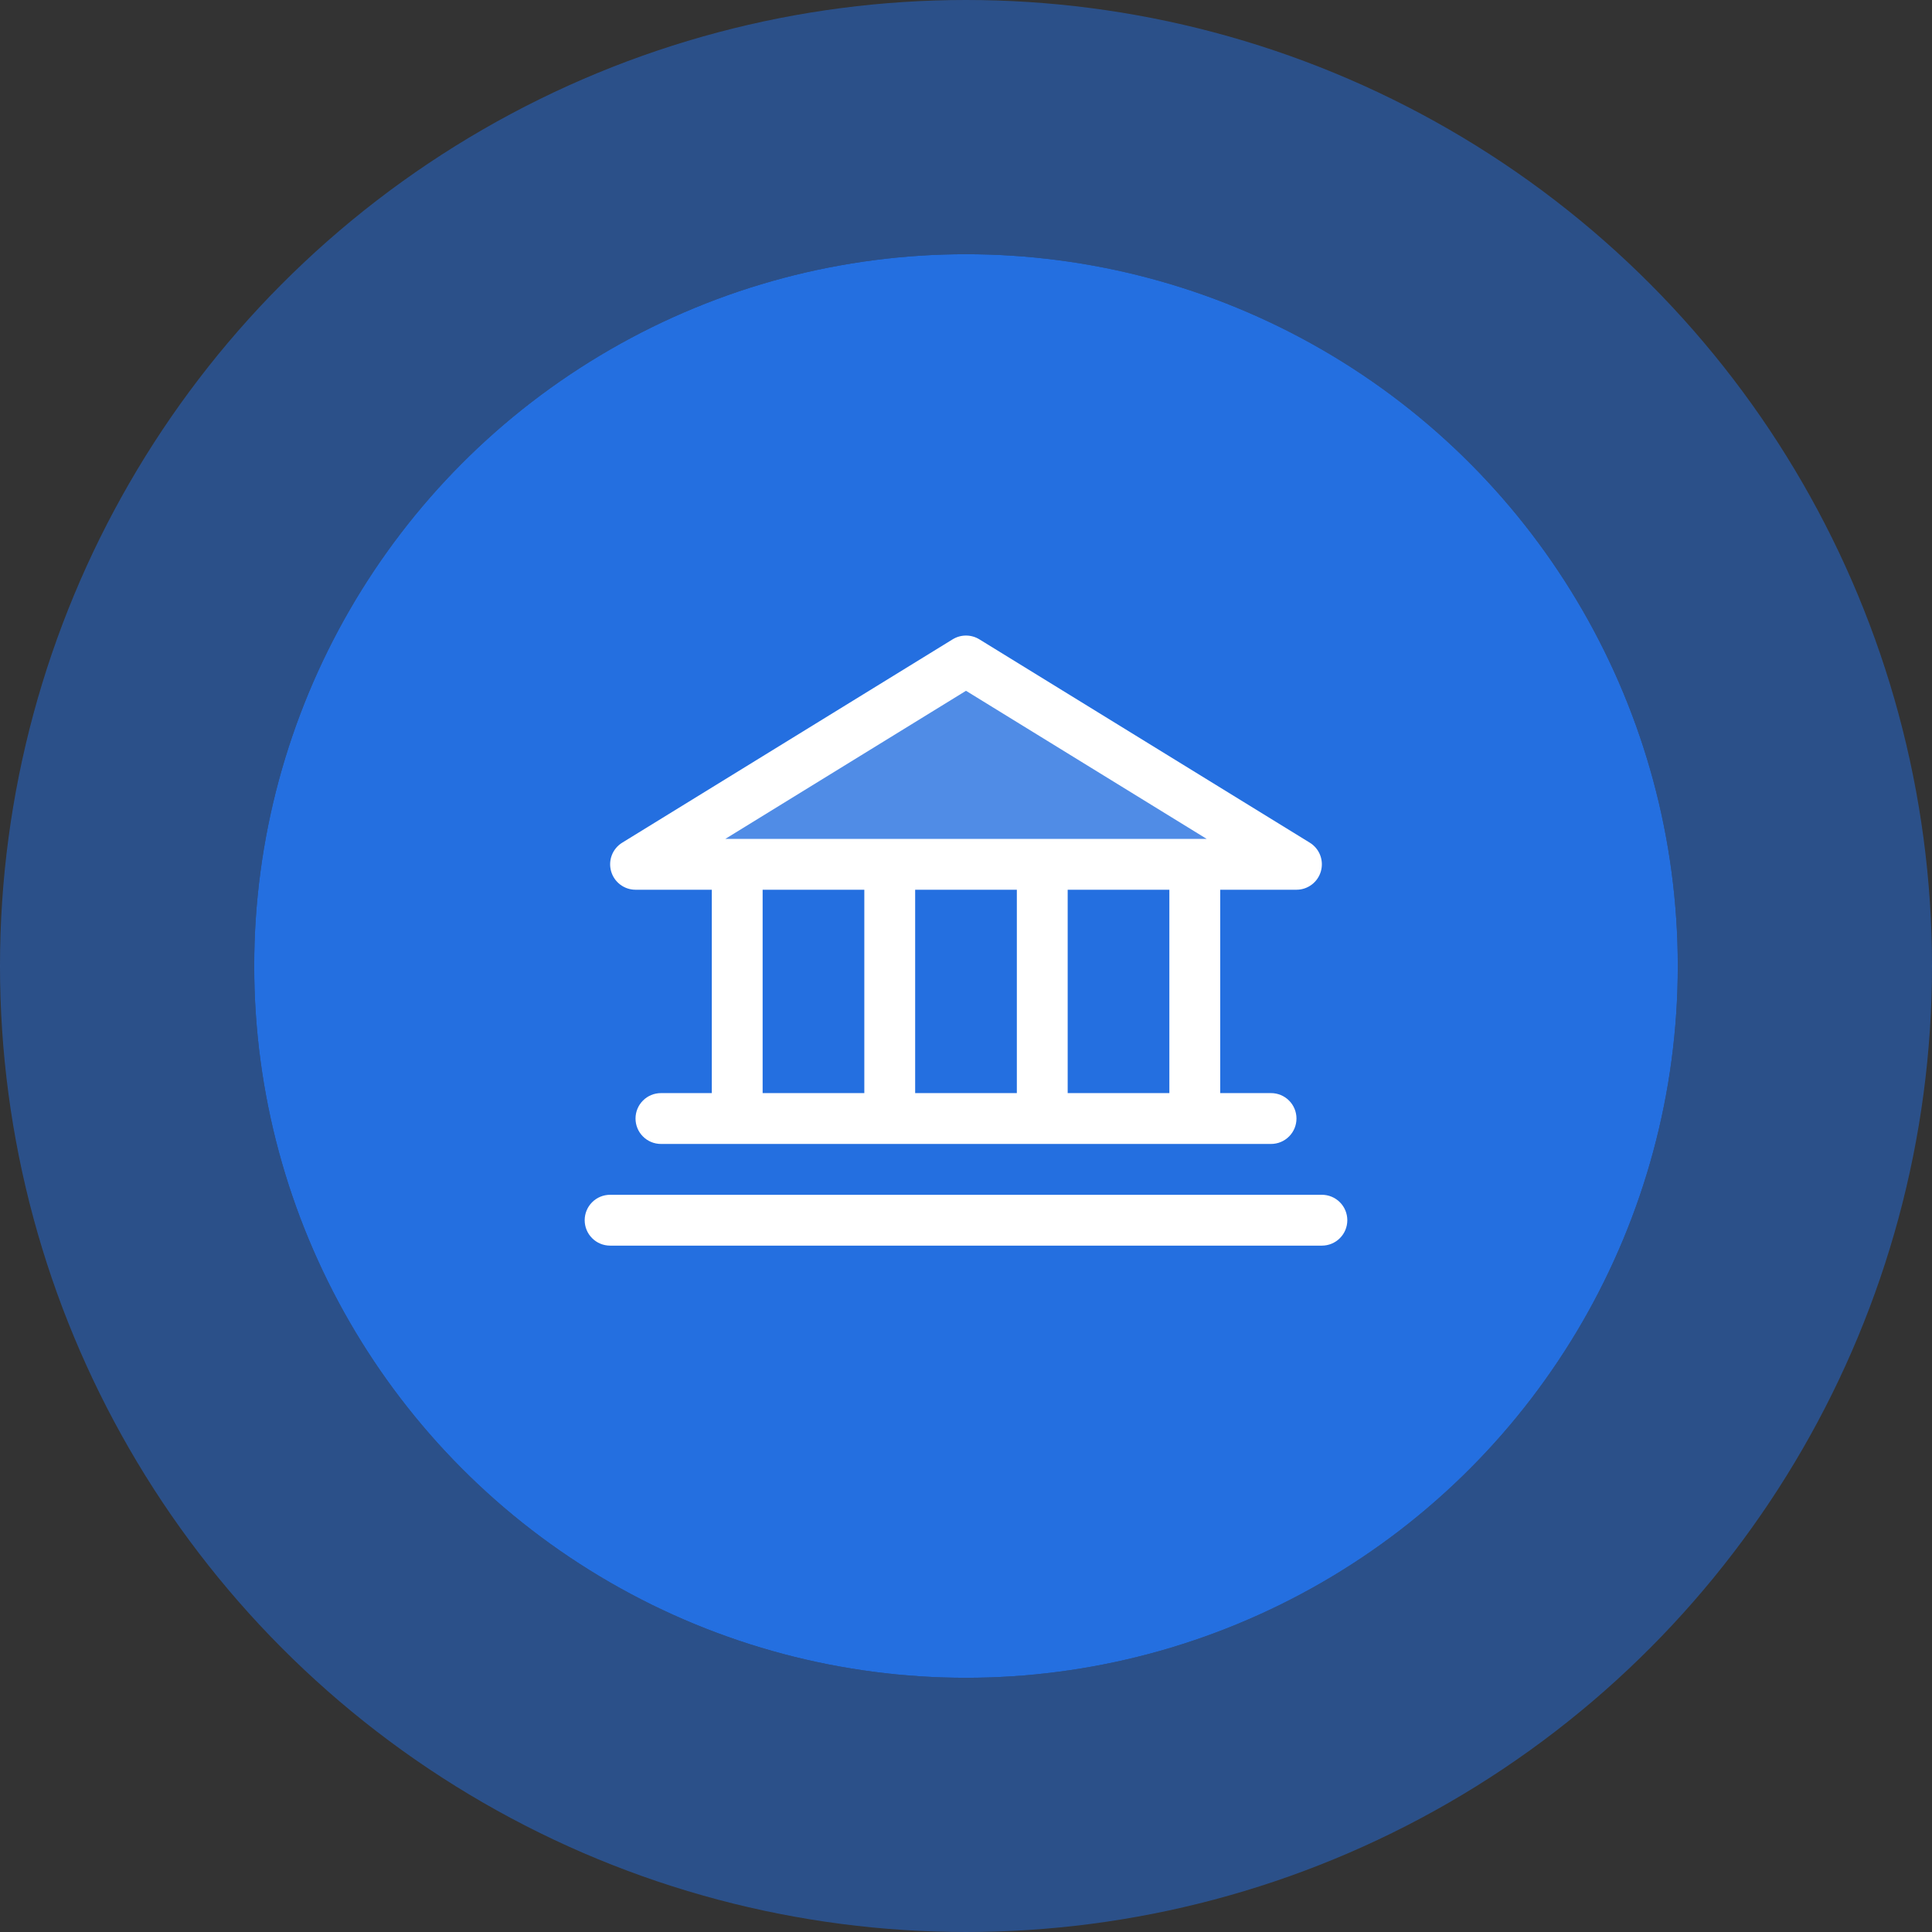
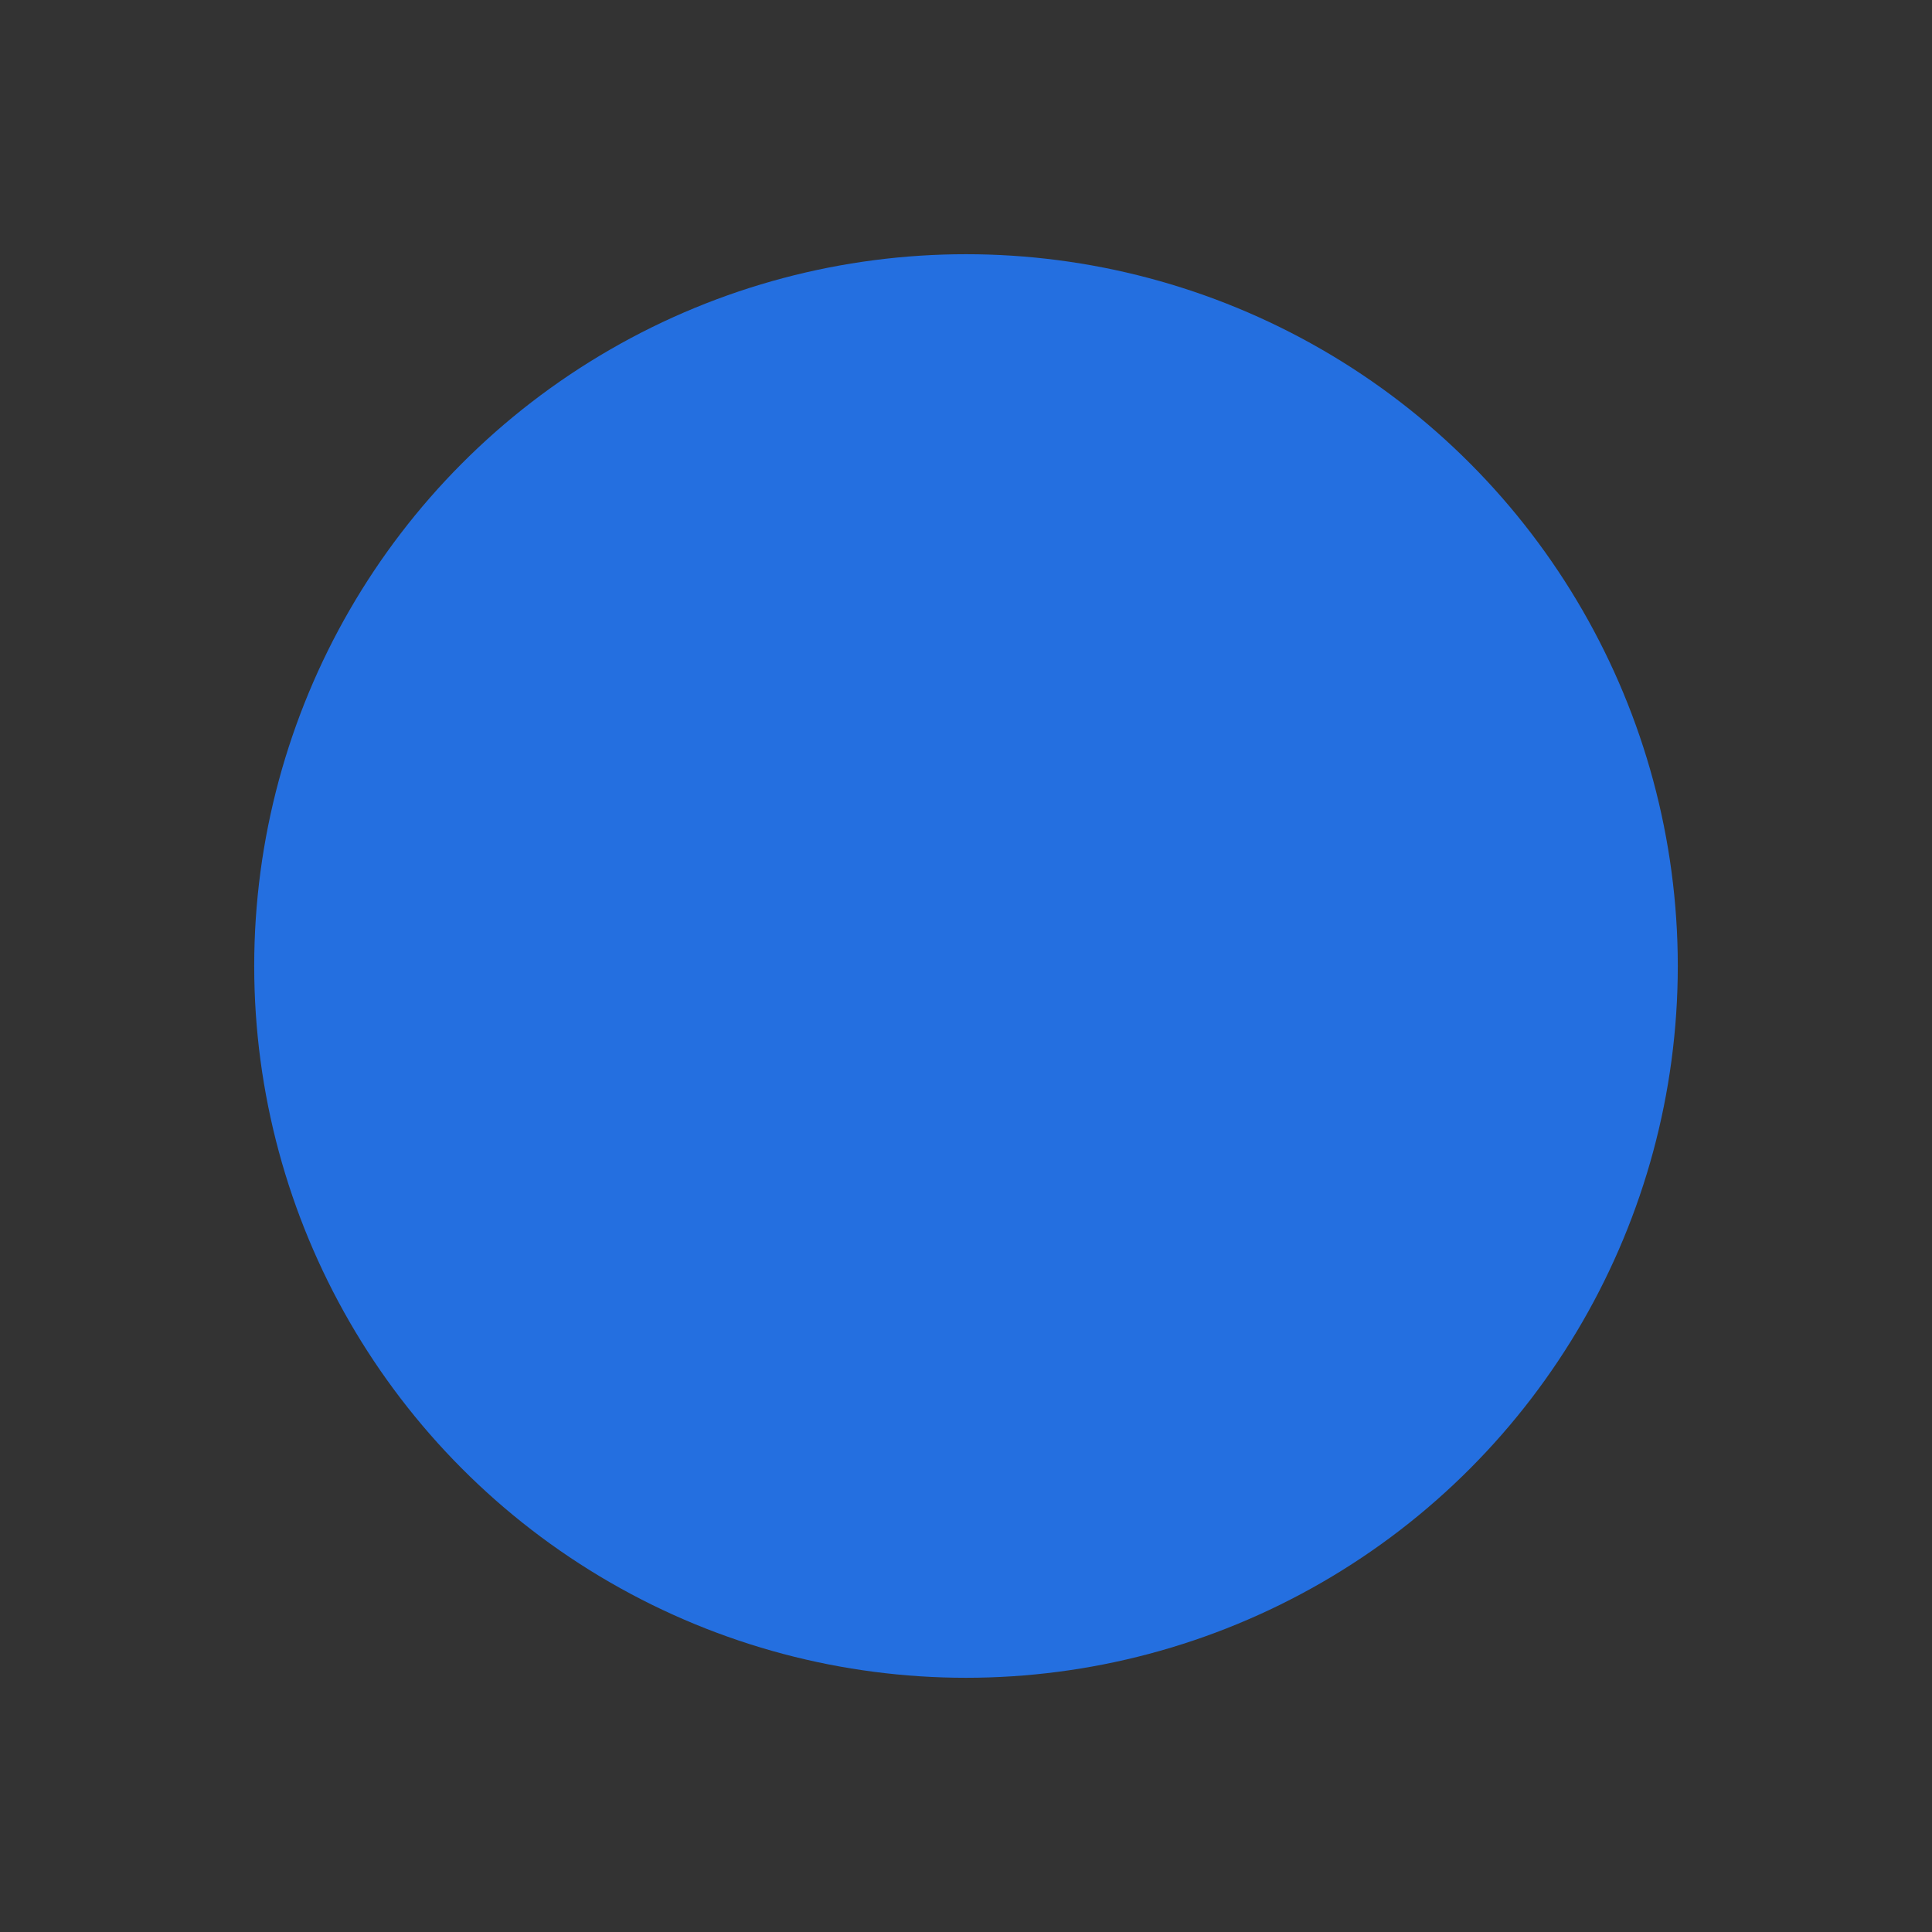
<svg xmlns="http://www.w3.org/2000/svg" width="76" height="76" viewBox="0 0 76 76" fill="none">
  <rect x="0" y="0" width="76" height="76" fill="#333333" stroke="none" />
  <circle cx="38" cy="38" r="28" fill="#246FE0" />
-   <circle cx="38" cy="38" r="33" stroke="#246FE0" stroke-opacity="0.5" stroke-width="10" />
-   <path opacity="0.2" d="M51 34H25L38 26L51 34Z" fill="white" />
-   <path d="M25 35H28V43H26C25.735 43 25.48 43.105 25.293 43.293C25.105 43.48 25 43.735 25 44C25 44.265 25.105 44.52 25.293 44.707C25.48 44.895 25.735 45 26 45H50C50.265 45 50.52 44.895 50.707 44.707C50.895 44.52 51 44.265 51 44C51 43.735 50.895 43.48 50.707 43.293C50.52 43.105 50.265 43 50 43H48V35H51C51.218 35 51.429 34.929 51.603 34.797C51.776 34.666 51.902 34.482 51.961 34.272C52.02 34.063 52.01 33.84 51.931 33.637C51.852 33.434 51.709 33.263 51.524 33.149L38.524 25.149C38.366 25.052 38.185 25.001 38 25.001C37.815 25.001 37.634 25.052 37.476 25.149L24.476 33.149C24.291 33.263 24.148 33.434 24.069 33.637C23.99 33.84 23.98 34.063 24.039 34.272C24.098 34.482 24.224 34.666 24.397 34.797C24.571 34.929 24.782 35 25 35ZM30 35H34V43H30V35ZM40 35V43H36V35H40ZM46 43H42V35H46V43ZM38 27.174L47.468 33H28.532L38 27.174ZM53 48C53 48.265 52.895 48.52 52.707 48.707C52.52 48.895 52.265 49 52 49H24C23.735 49 23.48 48.895 23.293 48.707C23.105 48.52 23 48.265 23 48C23 47.735 23.105 47.48 23.293 47.293C23.48 47.105 23.735 47 24 47H52C52.265 47 52.52 47.105 52.707 47.293C52.895 47.48 53 47.735 53 48Z" fill="white" />
+   <path opacity="0.2" d="M51 34H25L51 34Z" fill="white" />
</svg>